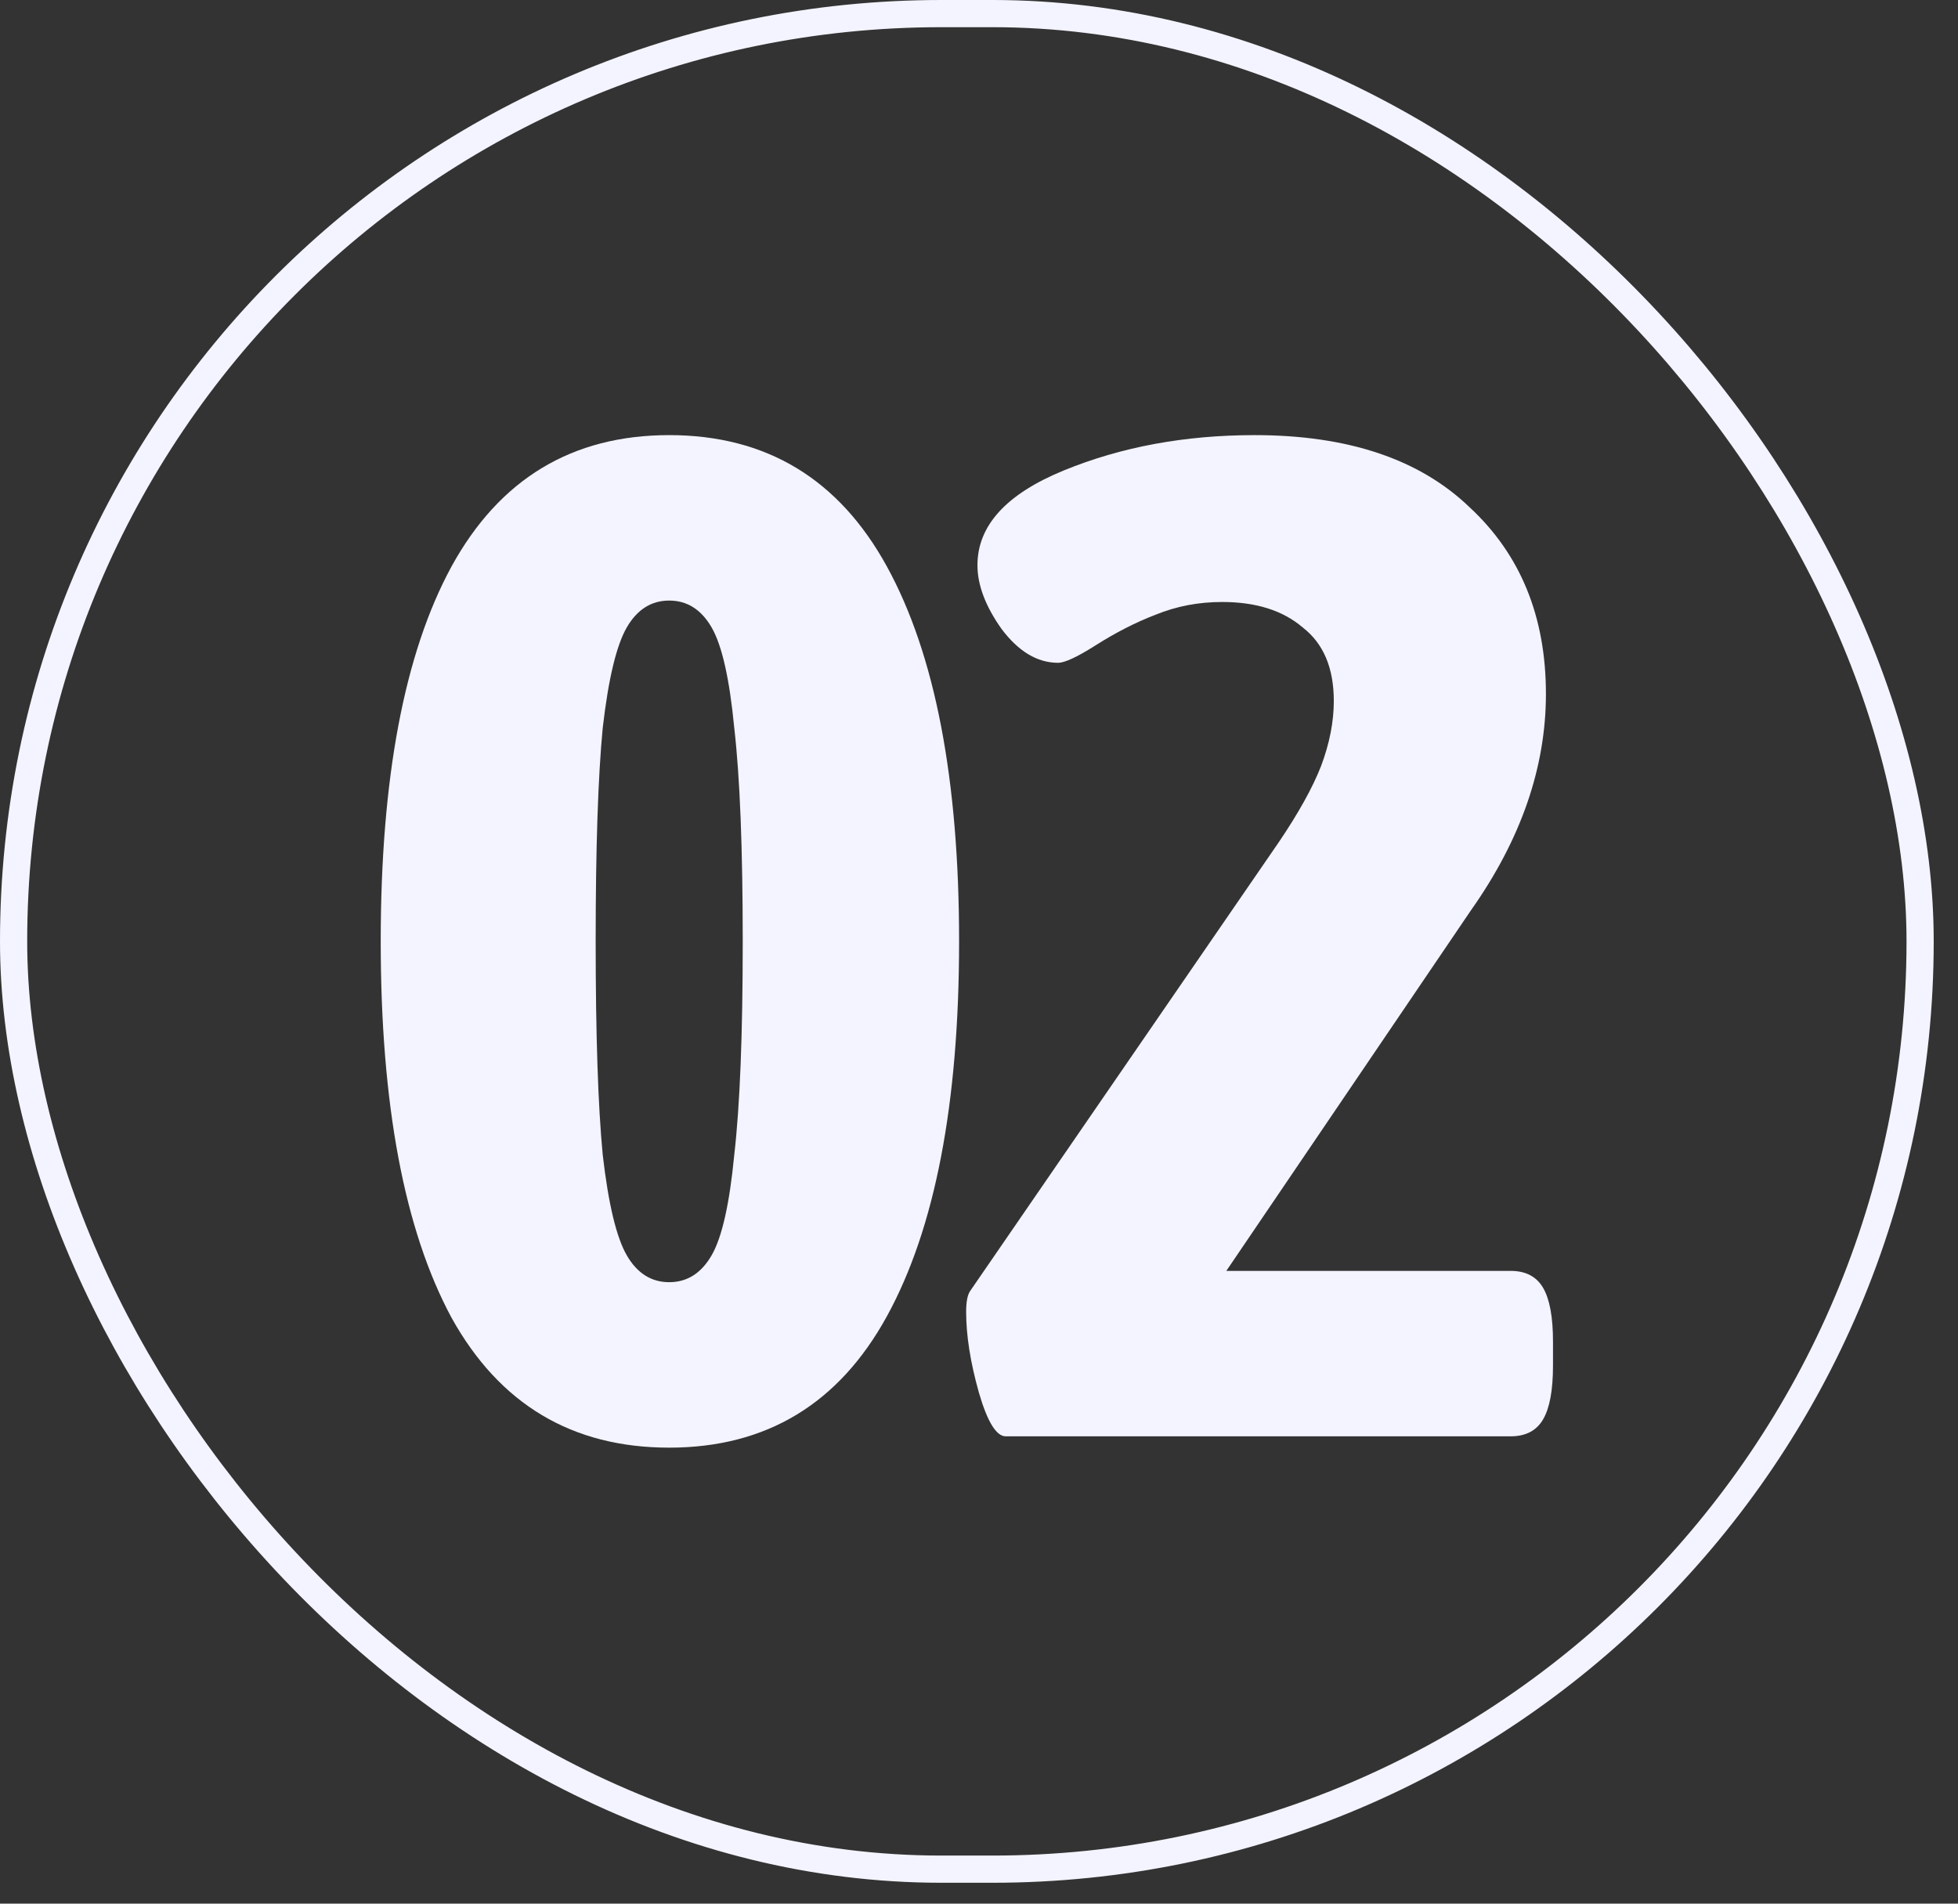
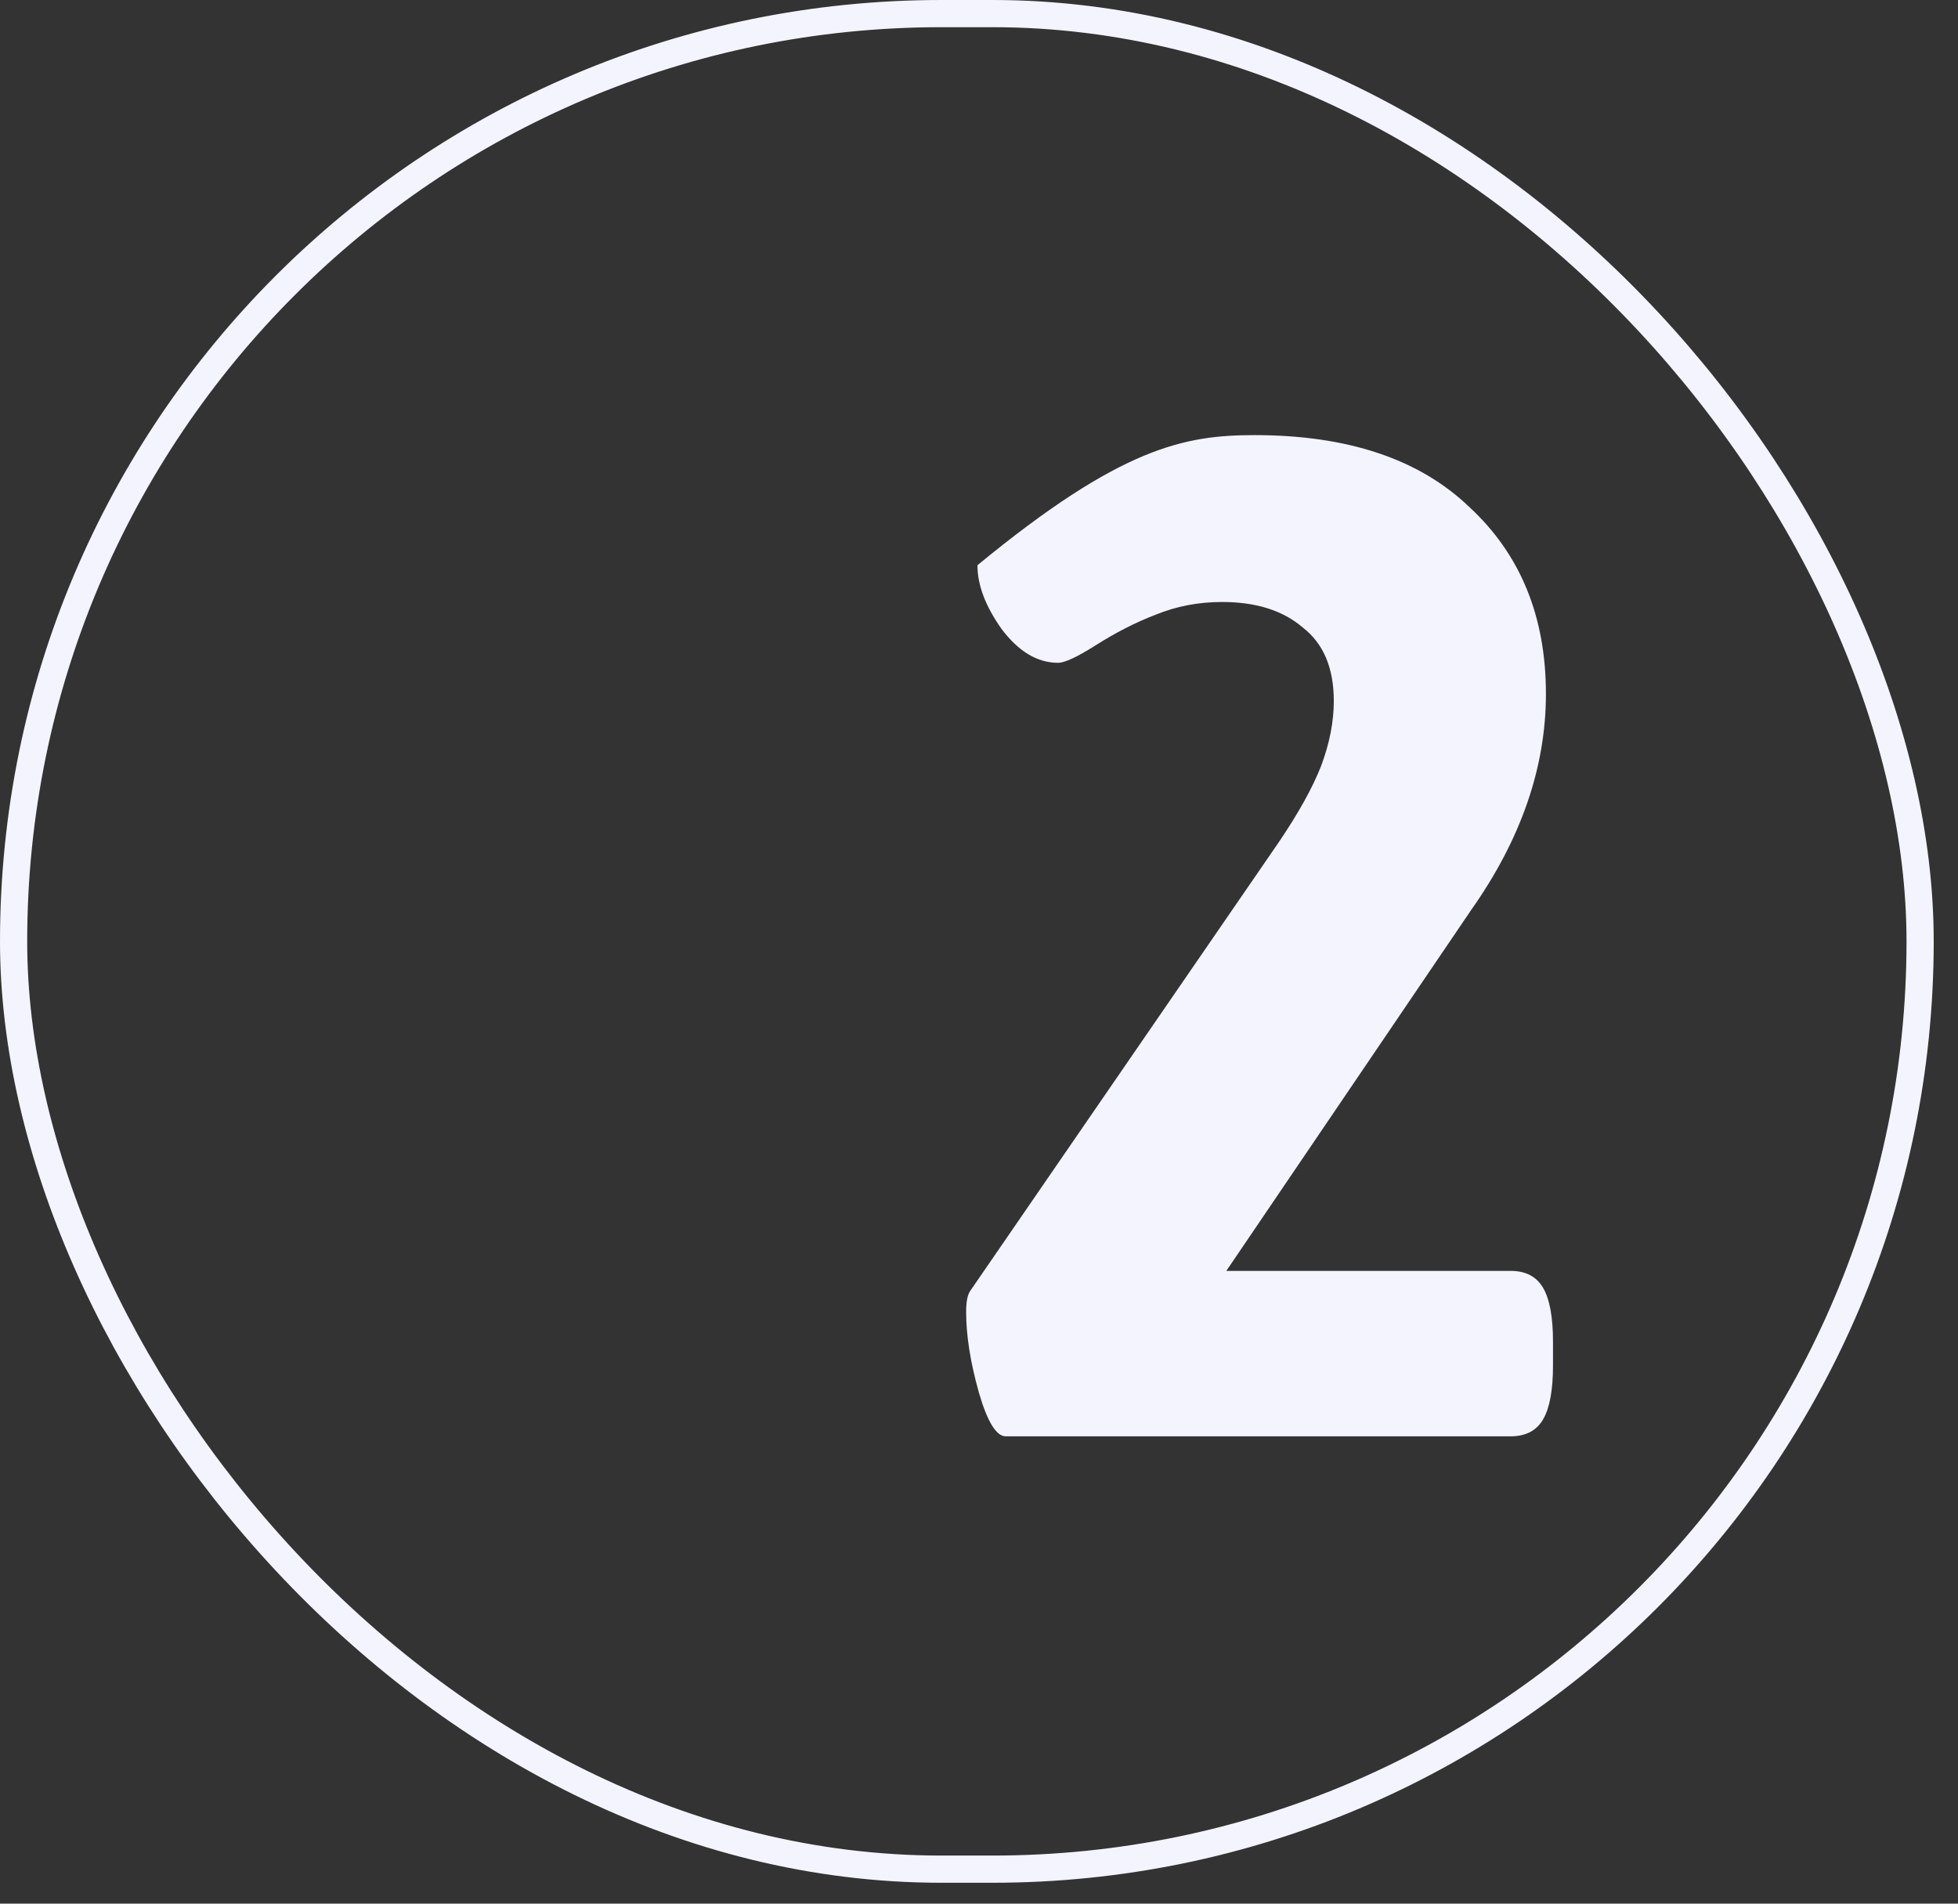
<svg xmlns="http://www.w3.org/2000/svg" width="72" height="70" viewBox="0 0 72 70" fill="none">
  <rect x="0" y="0" width="72" height="70" fill="#333333" stroke="none" />
  <rect x="0.5" y="0.5" width="70.107" height="68.232" rx="34.116" stroke="#F3F4FF" />
-   <path d="M24.608 53.232C21.037 53.232 18.368 51.637 16.6 48.448C14.867 45.224 14 40.613 14 34.616C14 28.619 14.867 24.025 16.6 20.836C18.368 17.612 21.037 16 24.608 16C28.179 16 30.848 17.612 32.616 20.836C34.384 24.06 35.268 28.653 35.268 34.616C35.268 40.579 34.384 45.172 32.616 48.396C30.848 51.62 28.179 53.232 24.608 53.232ZM24.608 47.148C25.267 47.148 25.787 46.819 26.168 46.16C26.549 45.501 26.827 44.271 27 42.468C27.208 40.665 27.312 38.048 27.312 34.616C27.312 31.184 27.208 28.567 27 26.764C26.827 24.961 26.549 23.731 26.168 23.072C25.787 22.413 25.267 22.084 24.608 22.084C23.949 22.084 23.429 22.413 23.048 23.072C22.667 23.731 22.372 24.961 22.164 26.764C21.991 28.567 21.904 31.184 21.904 34.616C21.904 38.048 21.991 40.665 22.164 42.468C22.372 44.271 22.667 45.501 23.048 46.16C23.429 46.819 23.949 47.148 24.608 47.148Z" fill="#F3F4FF" />
-   <path d="M36.983 52.816C36.636 52.816 36.307 52.279 35.995 51.204C35.683 50.095 35.527 49.107 35.527 48.24C35.527 47.859 35.579 47.599 35.683 47.46L47.019 30.976C47.747 29.901 48.267 28.965 48.579 28.168C48.891 27.336 49.047 26.539 49.047 25.776C49.047 24.563 48.666 23.661 47.903 23.072C47.175 22.448 46.187 22.136 44.939 22.136C44.072 22.136 43.258 22.292 42.495 22.604C41.767 22.881 41.022 23.263 40.259 23.748C39.6 24.164 39.15 24.372 38.907 24.372C38.145 24.372 37.451 23.956 36.827 23.124C36.238 22.292 35.943 21.512 35.943 20.784C35.943 19.328 37.001 18.167 39.115 17.3C41.23 16.433 43.57 16 46.135 16C49.567 16 52.202 16.884 54.039 18.652C55.911 20.385 56.847 22.673 56.847 25.516C56.847 28.22 55.928 30.872 54.091 33.472L45.095 46.732H55.547C56.102 46.732 56.501 46.94 56.743 47.356C56.986 47.772 57.107 48.431 57.107 49.332V50.216C57.107 51.117 56.986 51.776 56.743 52.192C56.501 52.608 56.102 52.816 55.547 52.816H36.983Z" fill="#F3F4FF" />
+   <path d="M36.983 52.816C36.636 52.816 36.307 52.279 35.995 51.204C35.683 50.095 35.527 49.107 35.527 48.24C35.527 47.859 35.579 47.599 35.683 47.46L47.019 30.976C47.747 29.901 48.267 28.965 48.579 28.168C48.891 27.336 49.047 26.539 49.047 25.776C49.047 24.563 48.666 23.661 47.903 23.072C47.175 22.448 46.187 22.136 44.939 22.136C44.072 22.136 43.258 22.292 42.495 22.604C41.767 22.881 41.022 23.263 40.259 23.748C39.6 24.164 39.15 24.372 38.907 24.372C38.145 24.372 37.451 23.956 36.827 23.124C36.238 22.292 35.943 21.512 35.943 20.784C41.23 16.433 43.57 16 46.135 16C49.567 16 52.202 16.884 54.039 18.652C55.911 20.385 56.847 22.673 56.847 25.516C56.847 28.22 55.928 30.872 54.091 33.472L45.095 46.732H55.547C56.102 46.732 56.501 46.94 56.743 47.356C56.986 47.772 57.107 48.431 57.107 49.332V50.216C57.107 51.117 56.986 51.776 56.743 52.192C56.501 52.608 56.102 52.816 55.547 52.816H36.983Z" fill="#F3F4FF" />
</svg>